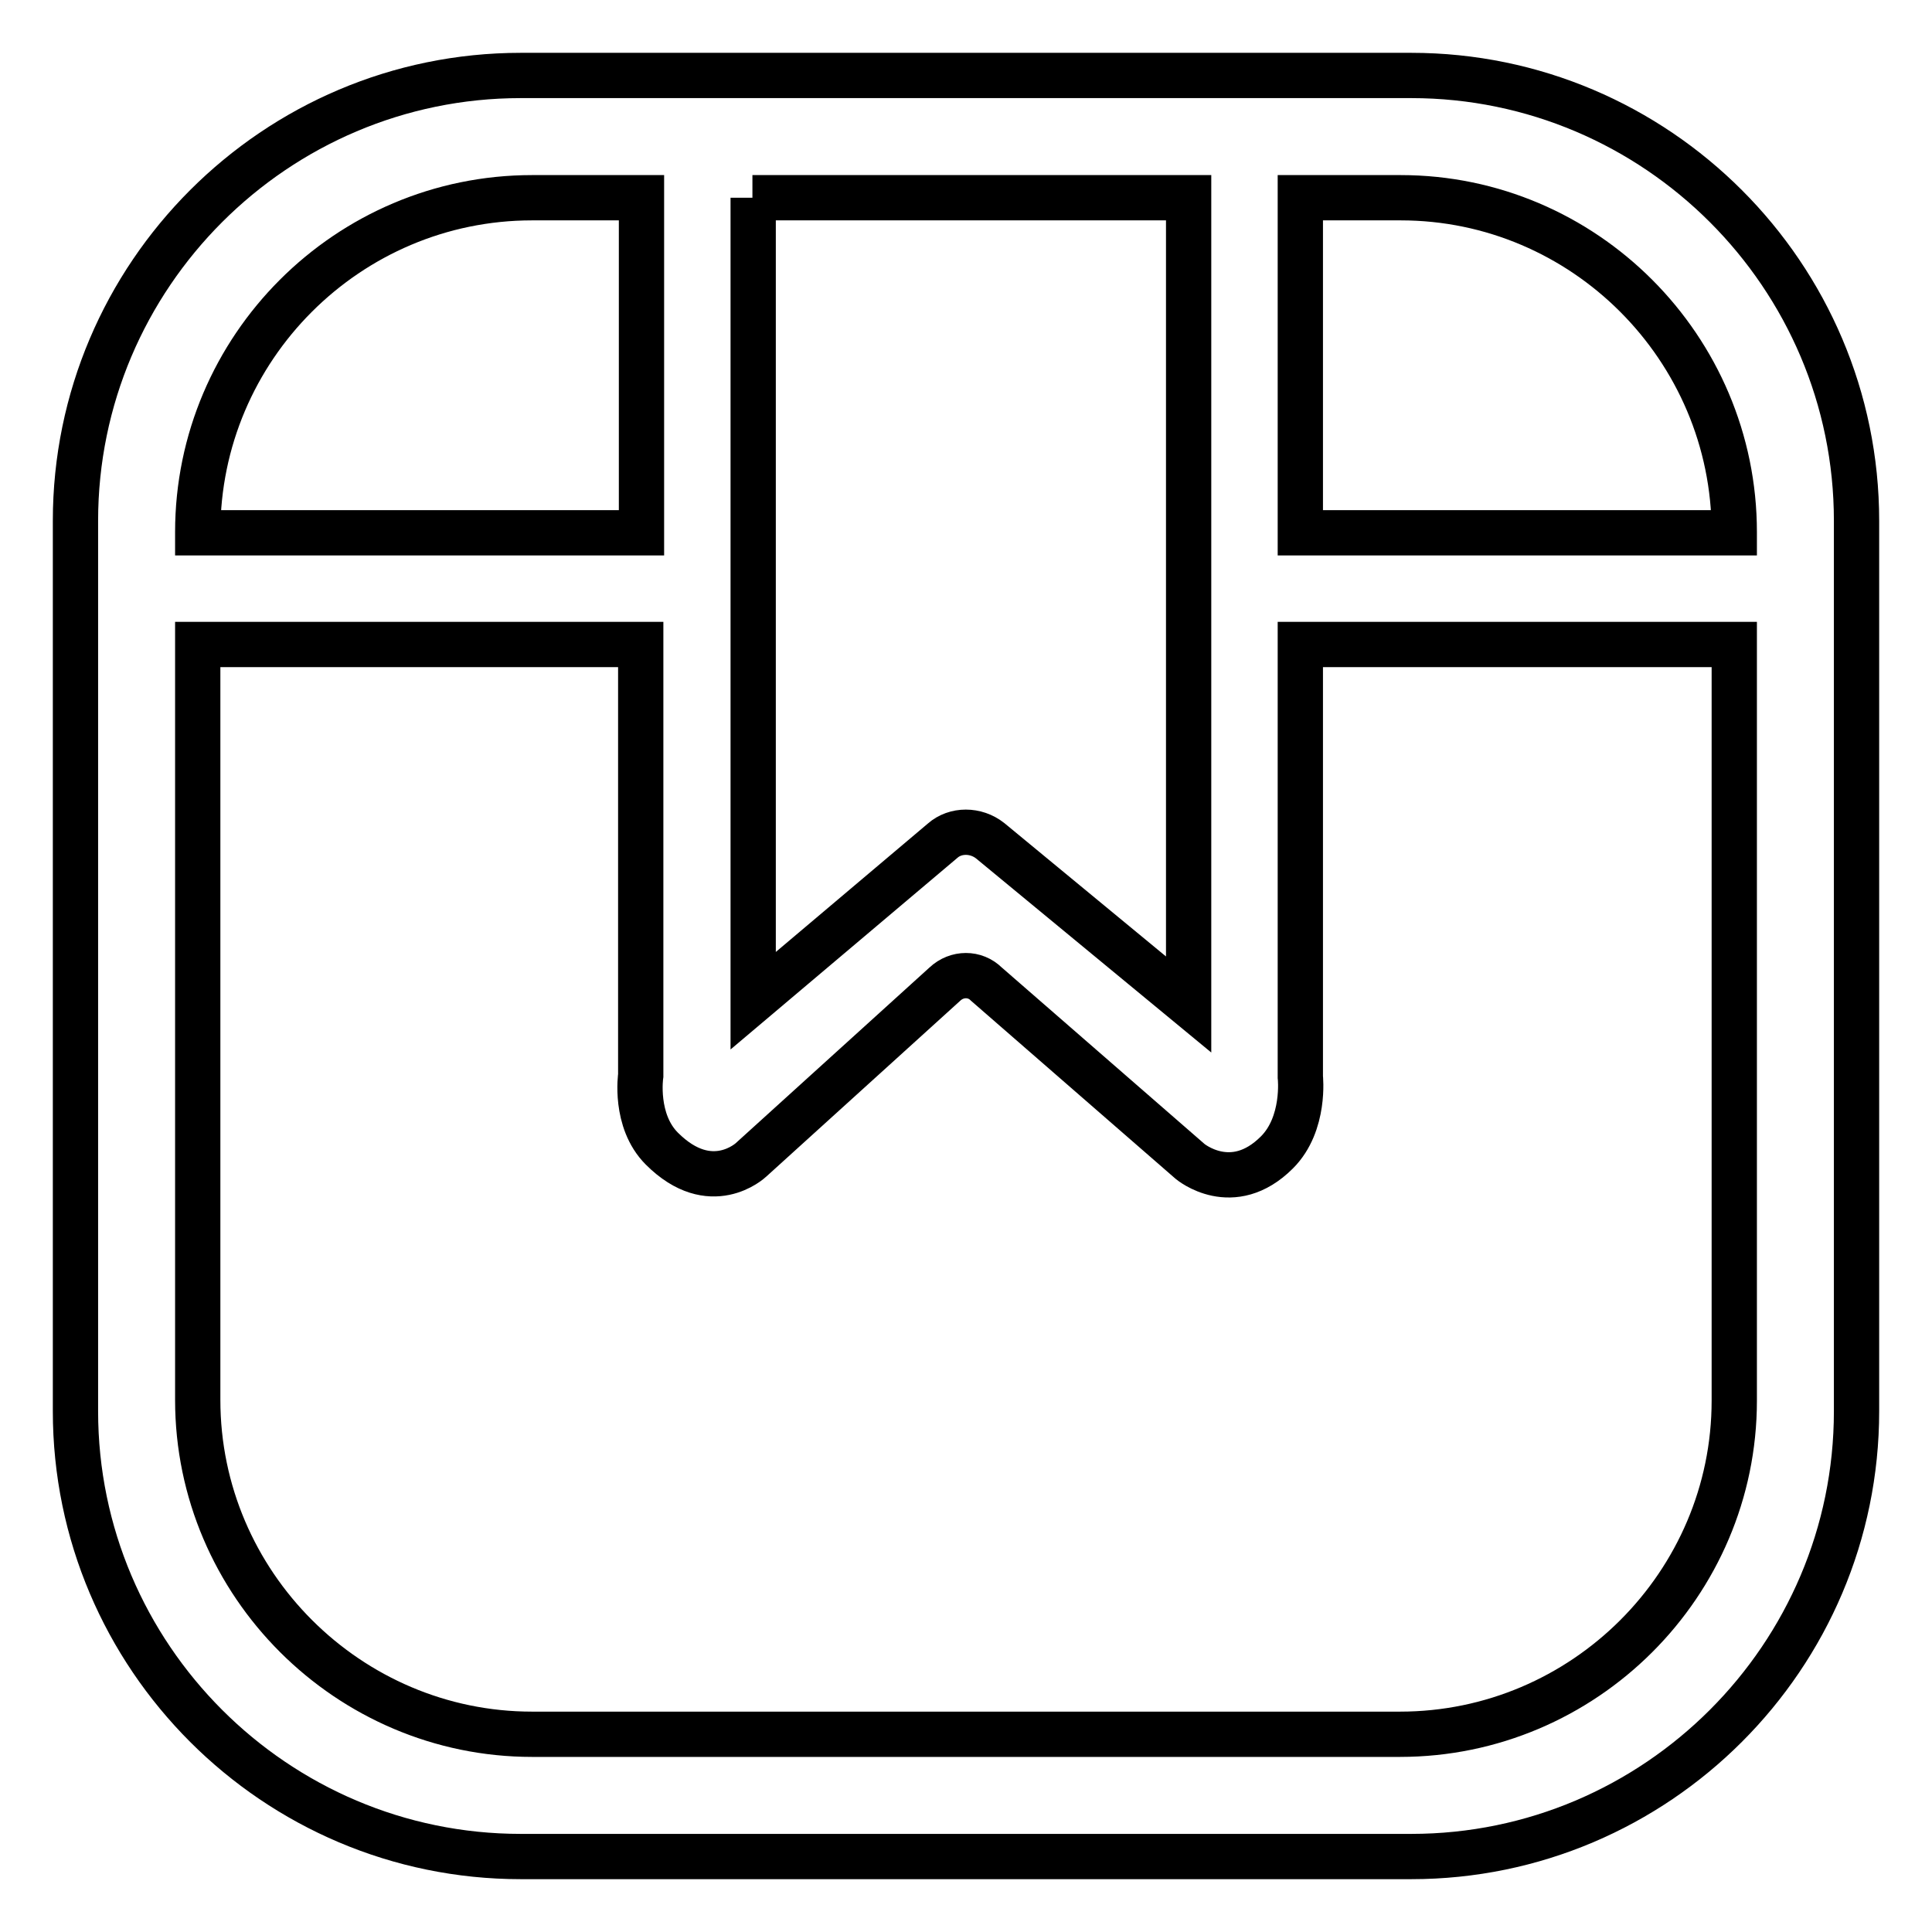
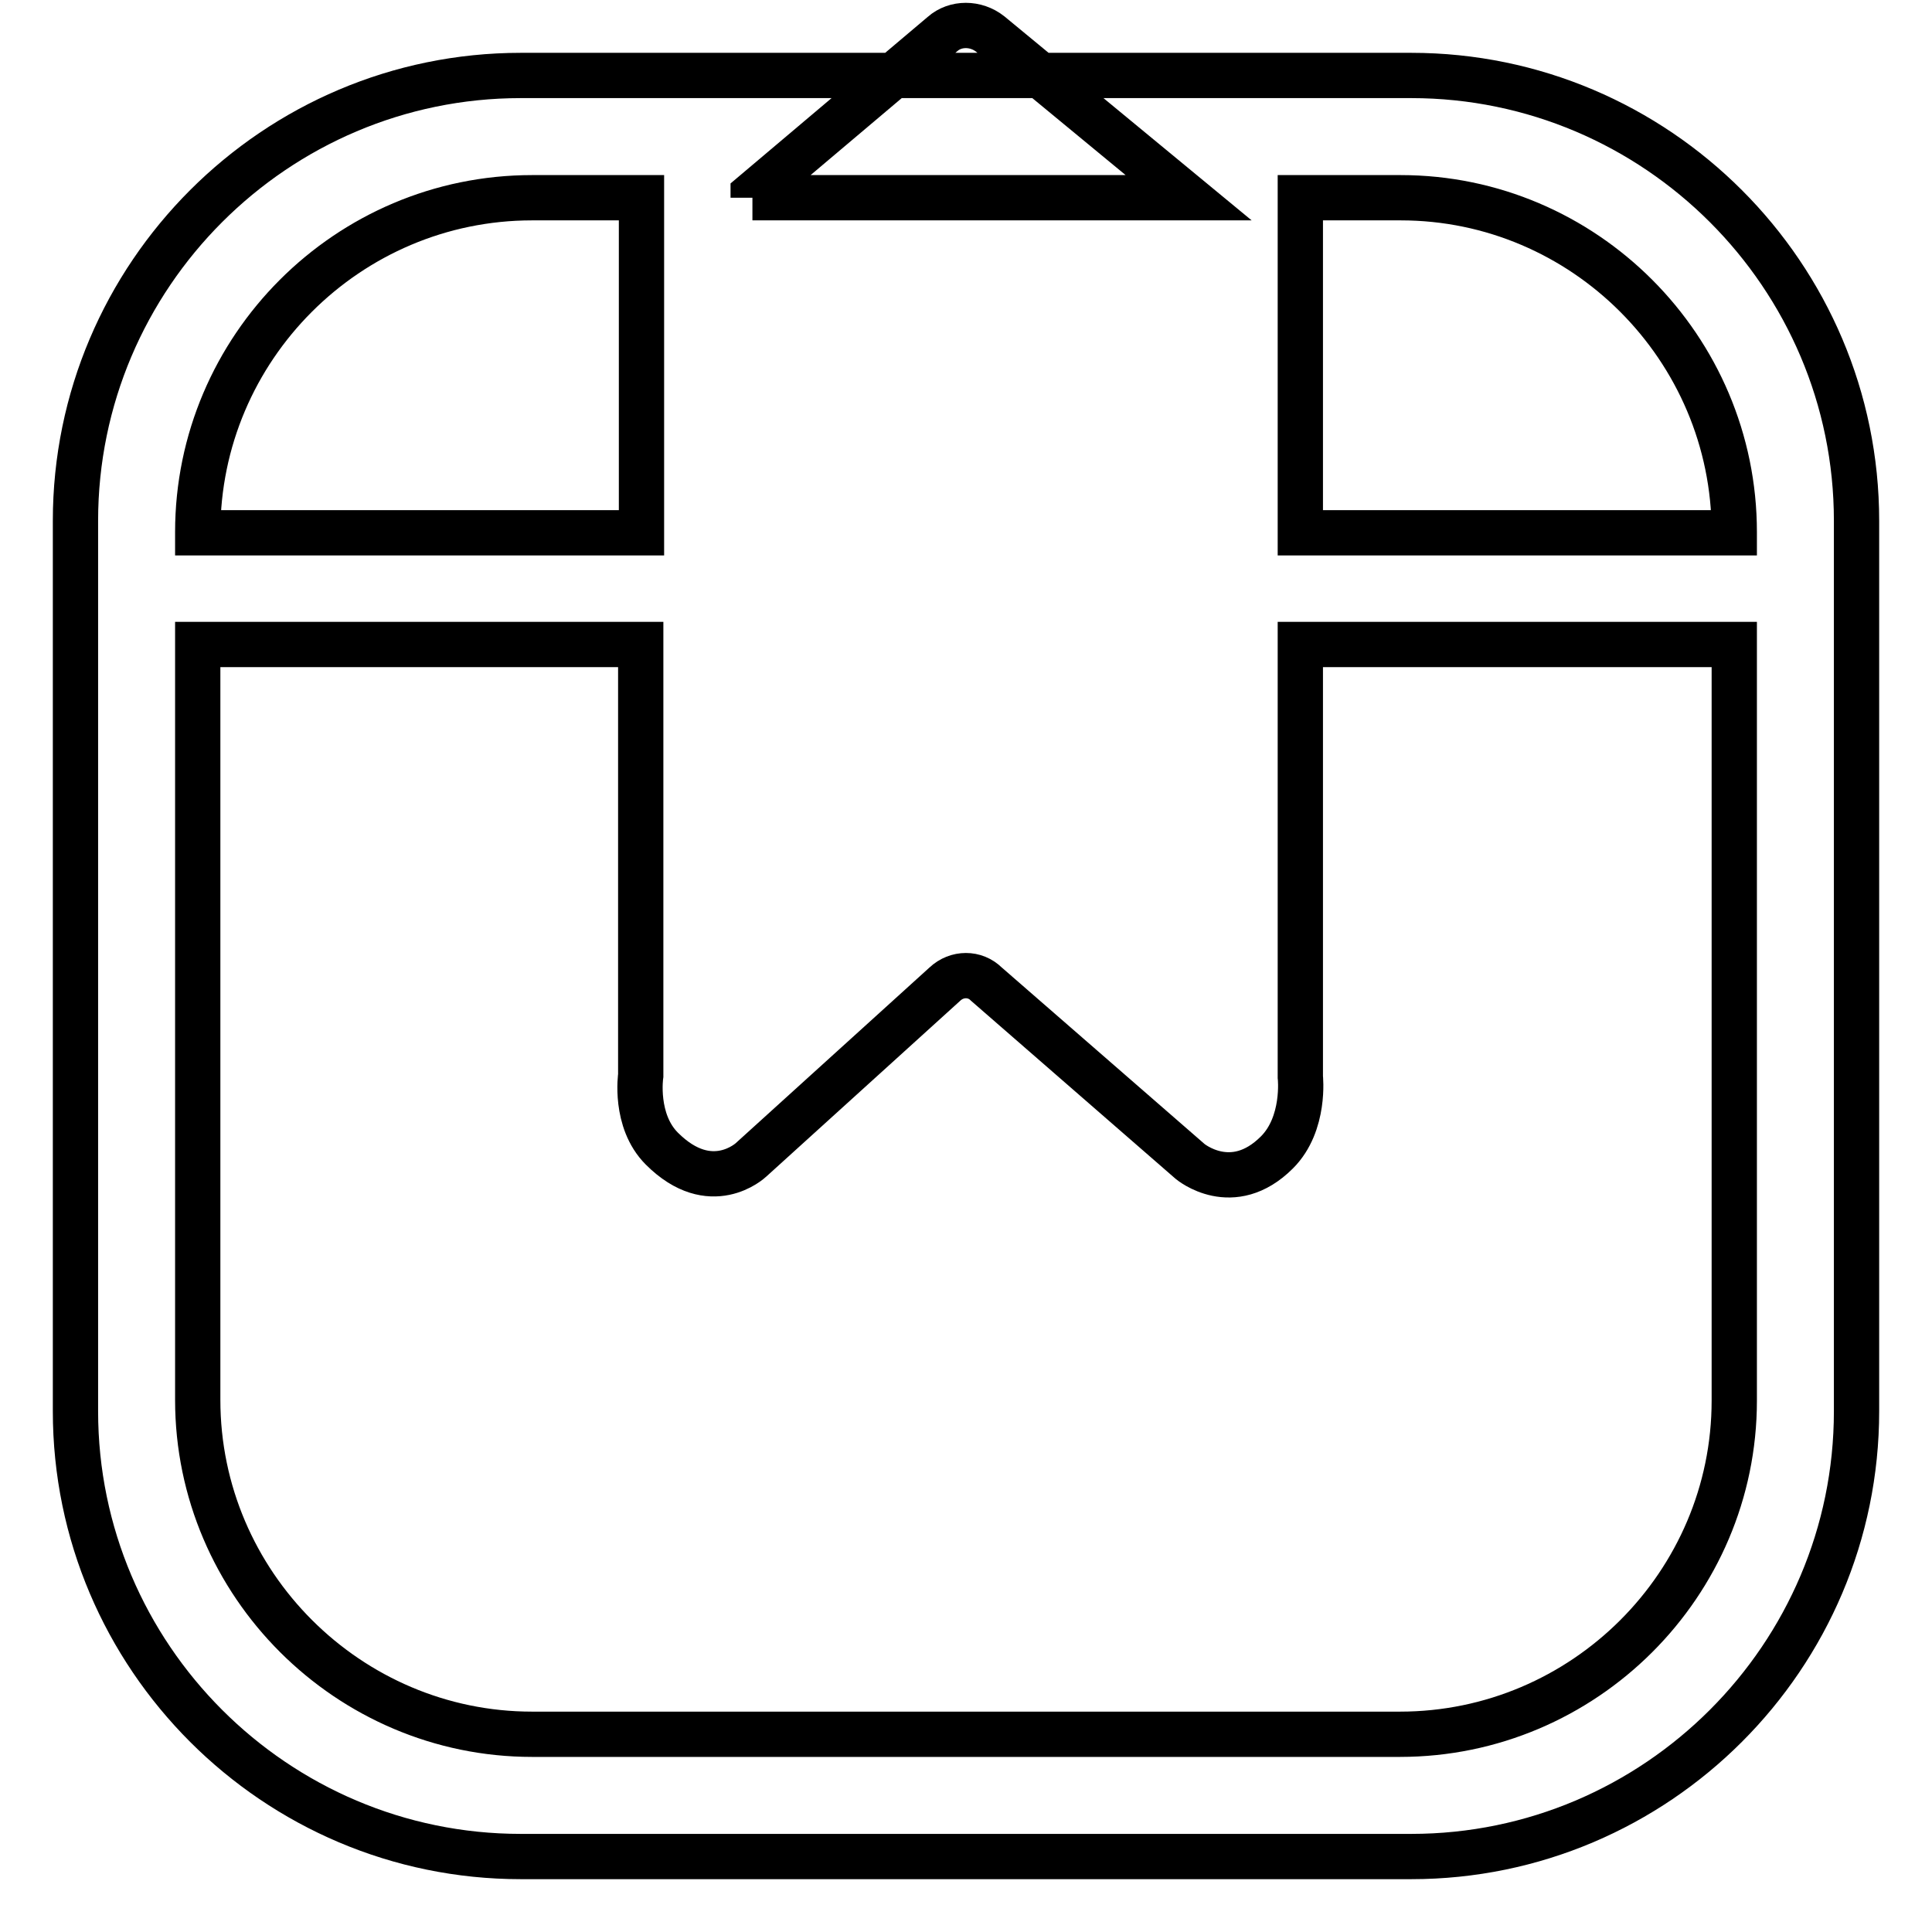
<svg xmlns="http://www.w3.org/2000/svg" version="1.1" x="0px" y="0px" viewBox="0 0 256 256" enable-background="new 0 0 256 256" xml:space="preserve">
  <g>
-     <path stroke-width="6" fill-opacity="0" stroke="#000000" d="M187,10H69c-32.5,0-59,26.5-59,59v118c0,32.5,26.5,59,59,59h118c32.5,0,59-26.5,59-59V69 C246,36.5,219.5,10,187,10z M229.8,70.5v0.1h-57.5V26.2h13.3C209.9,26.2,229.8,46.1,229.8,70.5z M99.7,26.2h57.8v106.9l-26.3-21.7 c-1.9-1.5-4.6-1.5-6.3,0l-25.1,21.2V26.2H99.7z M70.5,26.2h14.5v44.4H26.2v-0.1C26.2,46.1,46.1,26.2,70.5,26.2z M185.5,229.8H70.5 c-24.3,0-44.3-19.9-44.3-44.3V85.4h58.7v57.1c0,0-0.9,6,2.8,9.7c6.5,6.5,11.8,1.5,11.8,1.5l25.7-23.3c1.6-1.5,4-1.5,5.5,0l27,23.5 c0,0,5.6,4.7,11.5-1.2c3.8-3.8,3.1-10,3.1-10V85.4h57.5v100.2C229.8,209.9,209.9,229.8,185.5,229.8z" />
+     <path stroke-width="6" fill-opacity="0" stroke="#000000" d="M187,10H69c-32.5,0-59,26.5-59,59v118c0,32.5,26.5,59,59,59h118c32.5,0,59-26.5,59-59V69 C246,36.5,219.5,10,187,10z M229.8,70.5v0.1h-57.5V26.2h13.3C209.9,26.2,229.8,46.1,229.8,70.5z M99.7,26.2h57.8l-26.3-21.7 c-1.9-1.5-4.6-1.5-6.3,0l-25.1,21.2V26.2H99.7z M70.5,26.2h14.5v44.4H26.2v-0.1C26.2,46.1,46.1,26.2,70.5,26.2z M185.5,229.8H70.5 c-24.3,0-44.3-19.9-44.3-44.3V85.4h58.7v57.1c0,0-0.9,6,2.8,9.7c6.5,6.5,11.8,1.5,11.8,1.5l25.7-23.3c1.6-1.5,4-1.5,5.5,0l27,23.5 c0,0,5.6,4.7,11.5-1.2c3.8-3.8,3.1-10,3.1-10V85.4h57.5v100.2C229.8,209.9,209.9,229.8,185.5,229.8z" />
  </g>
</svg>